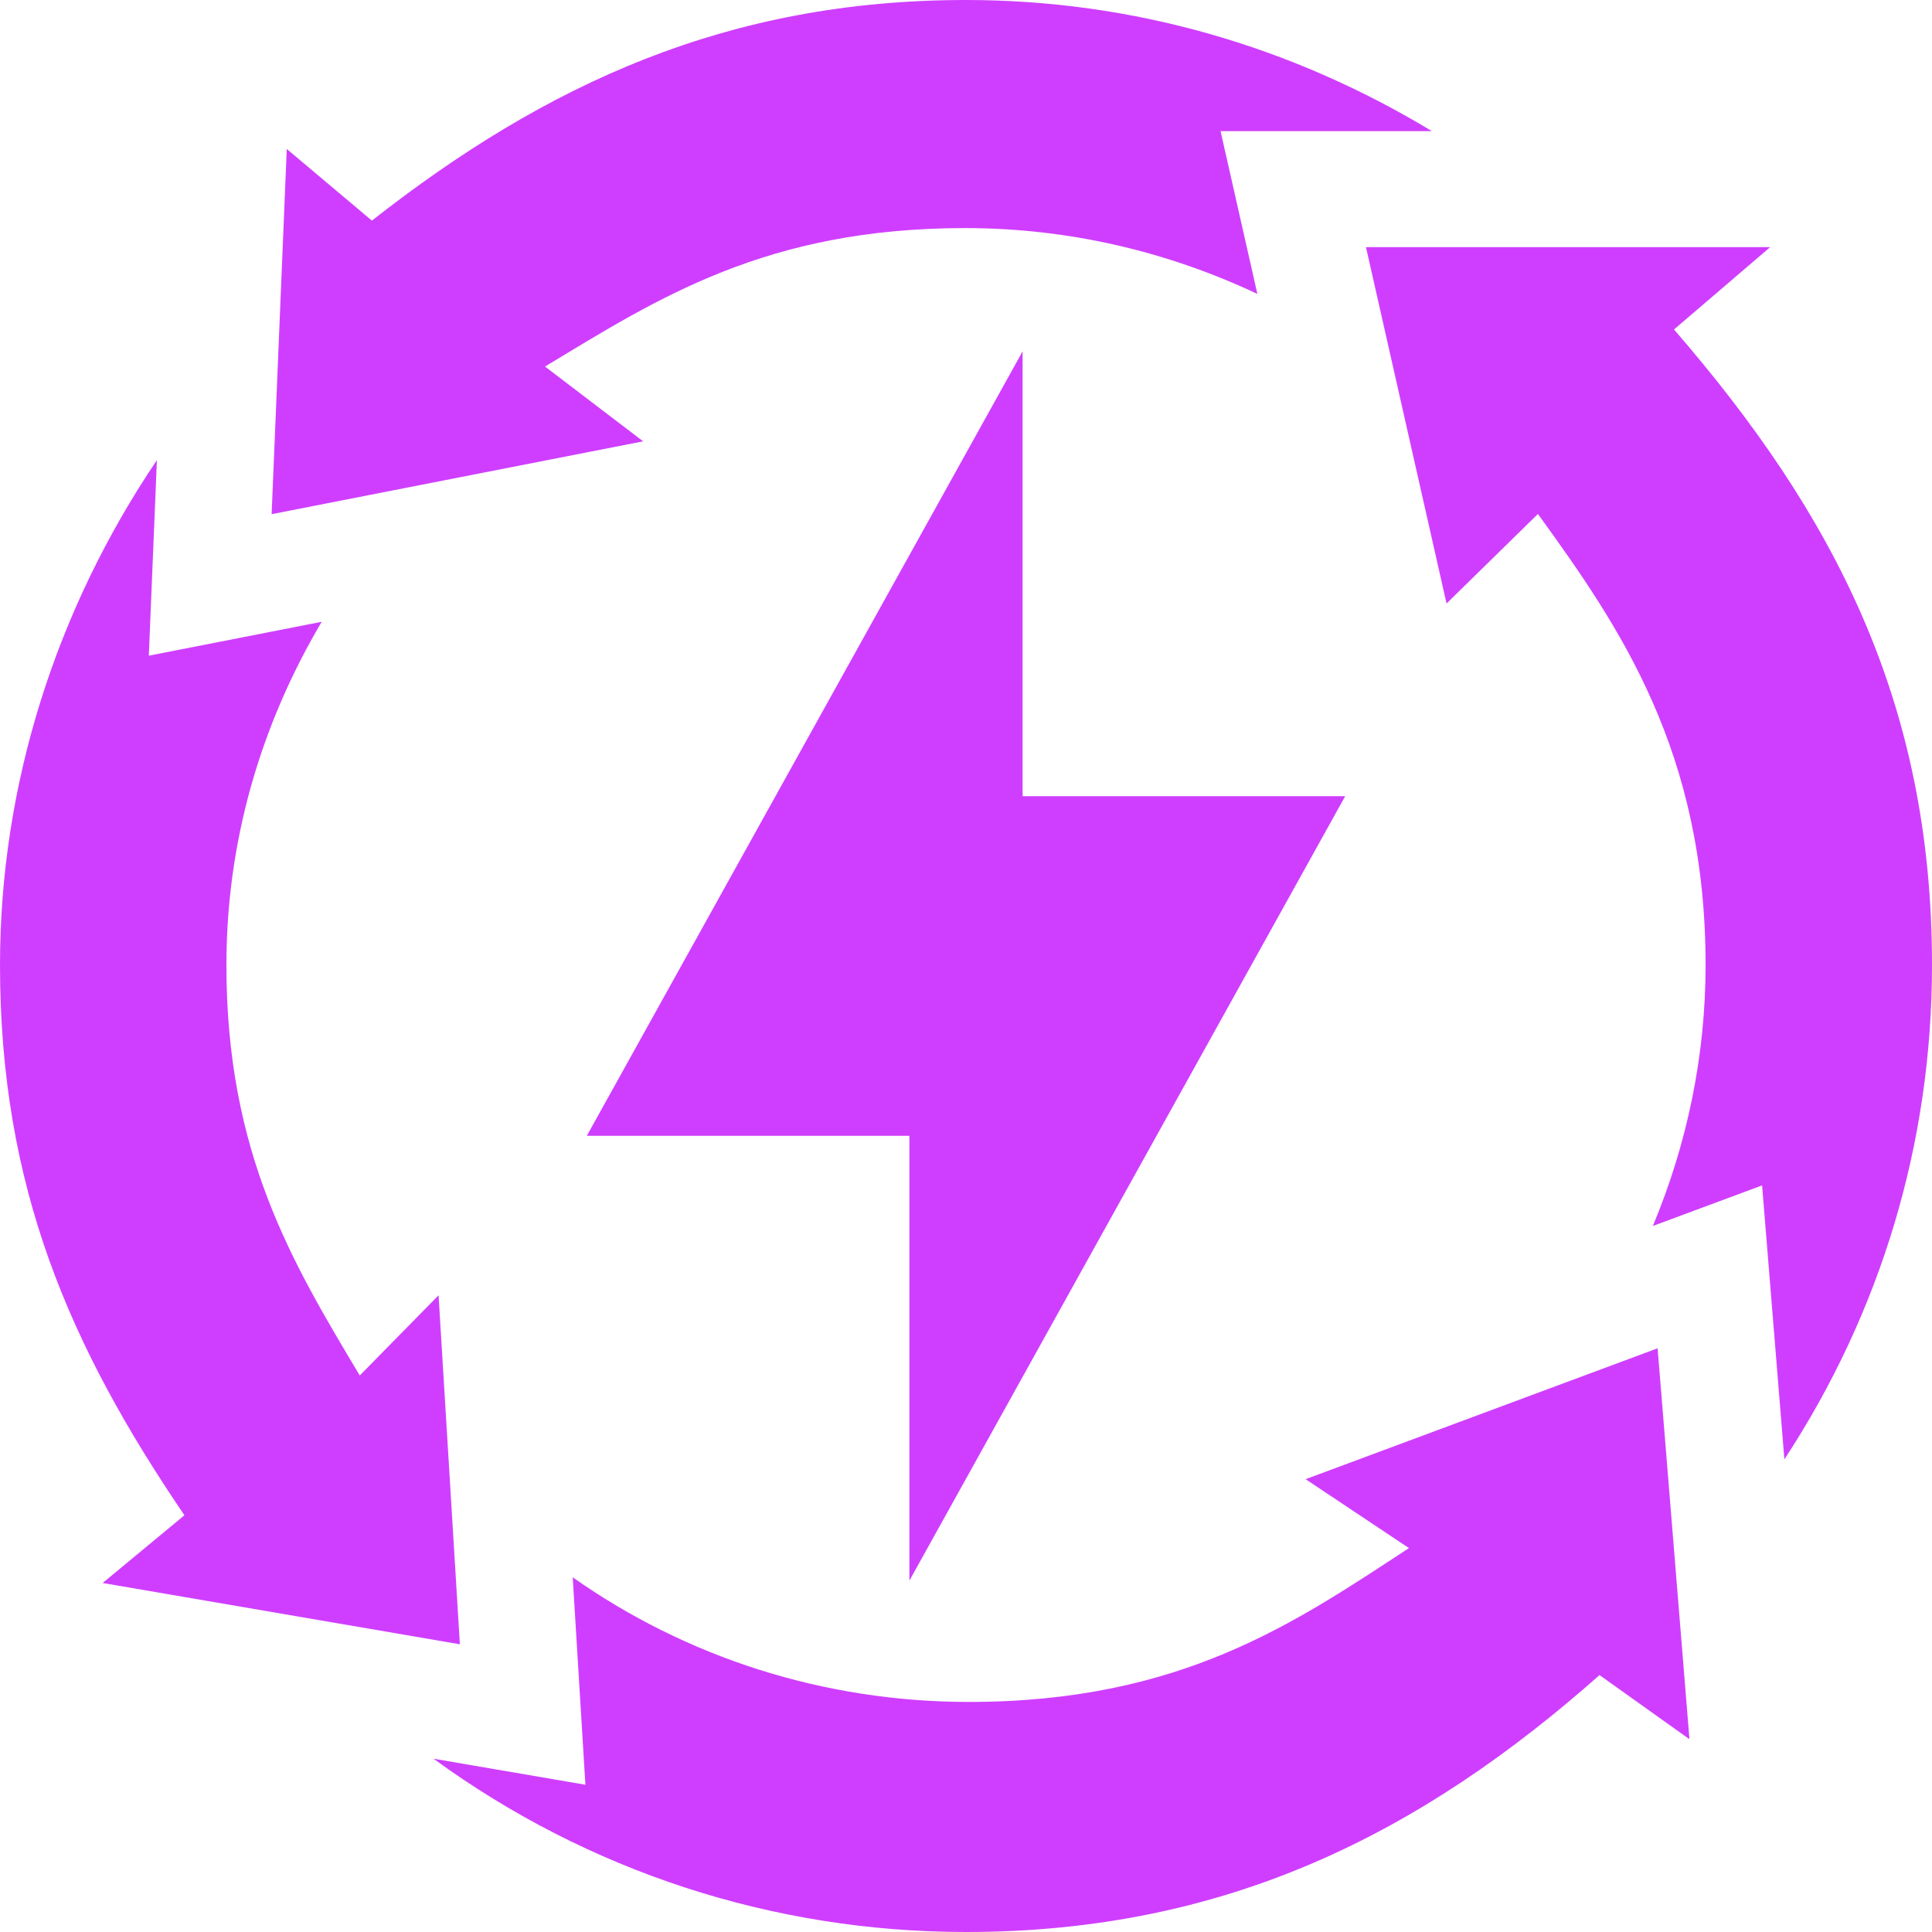
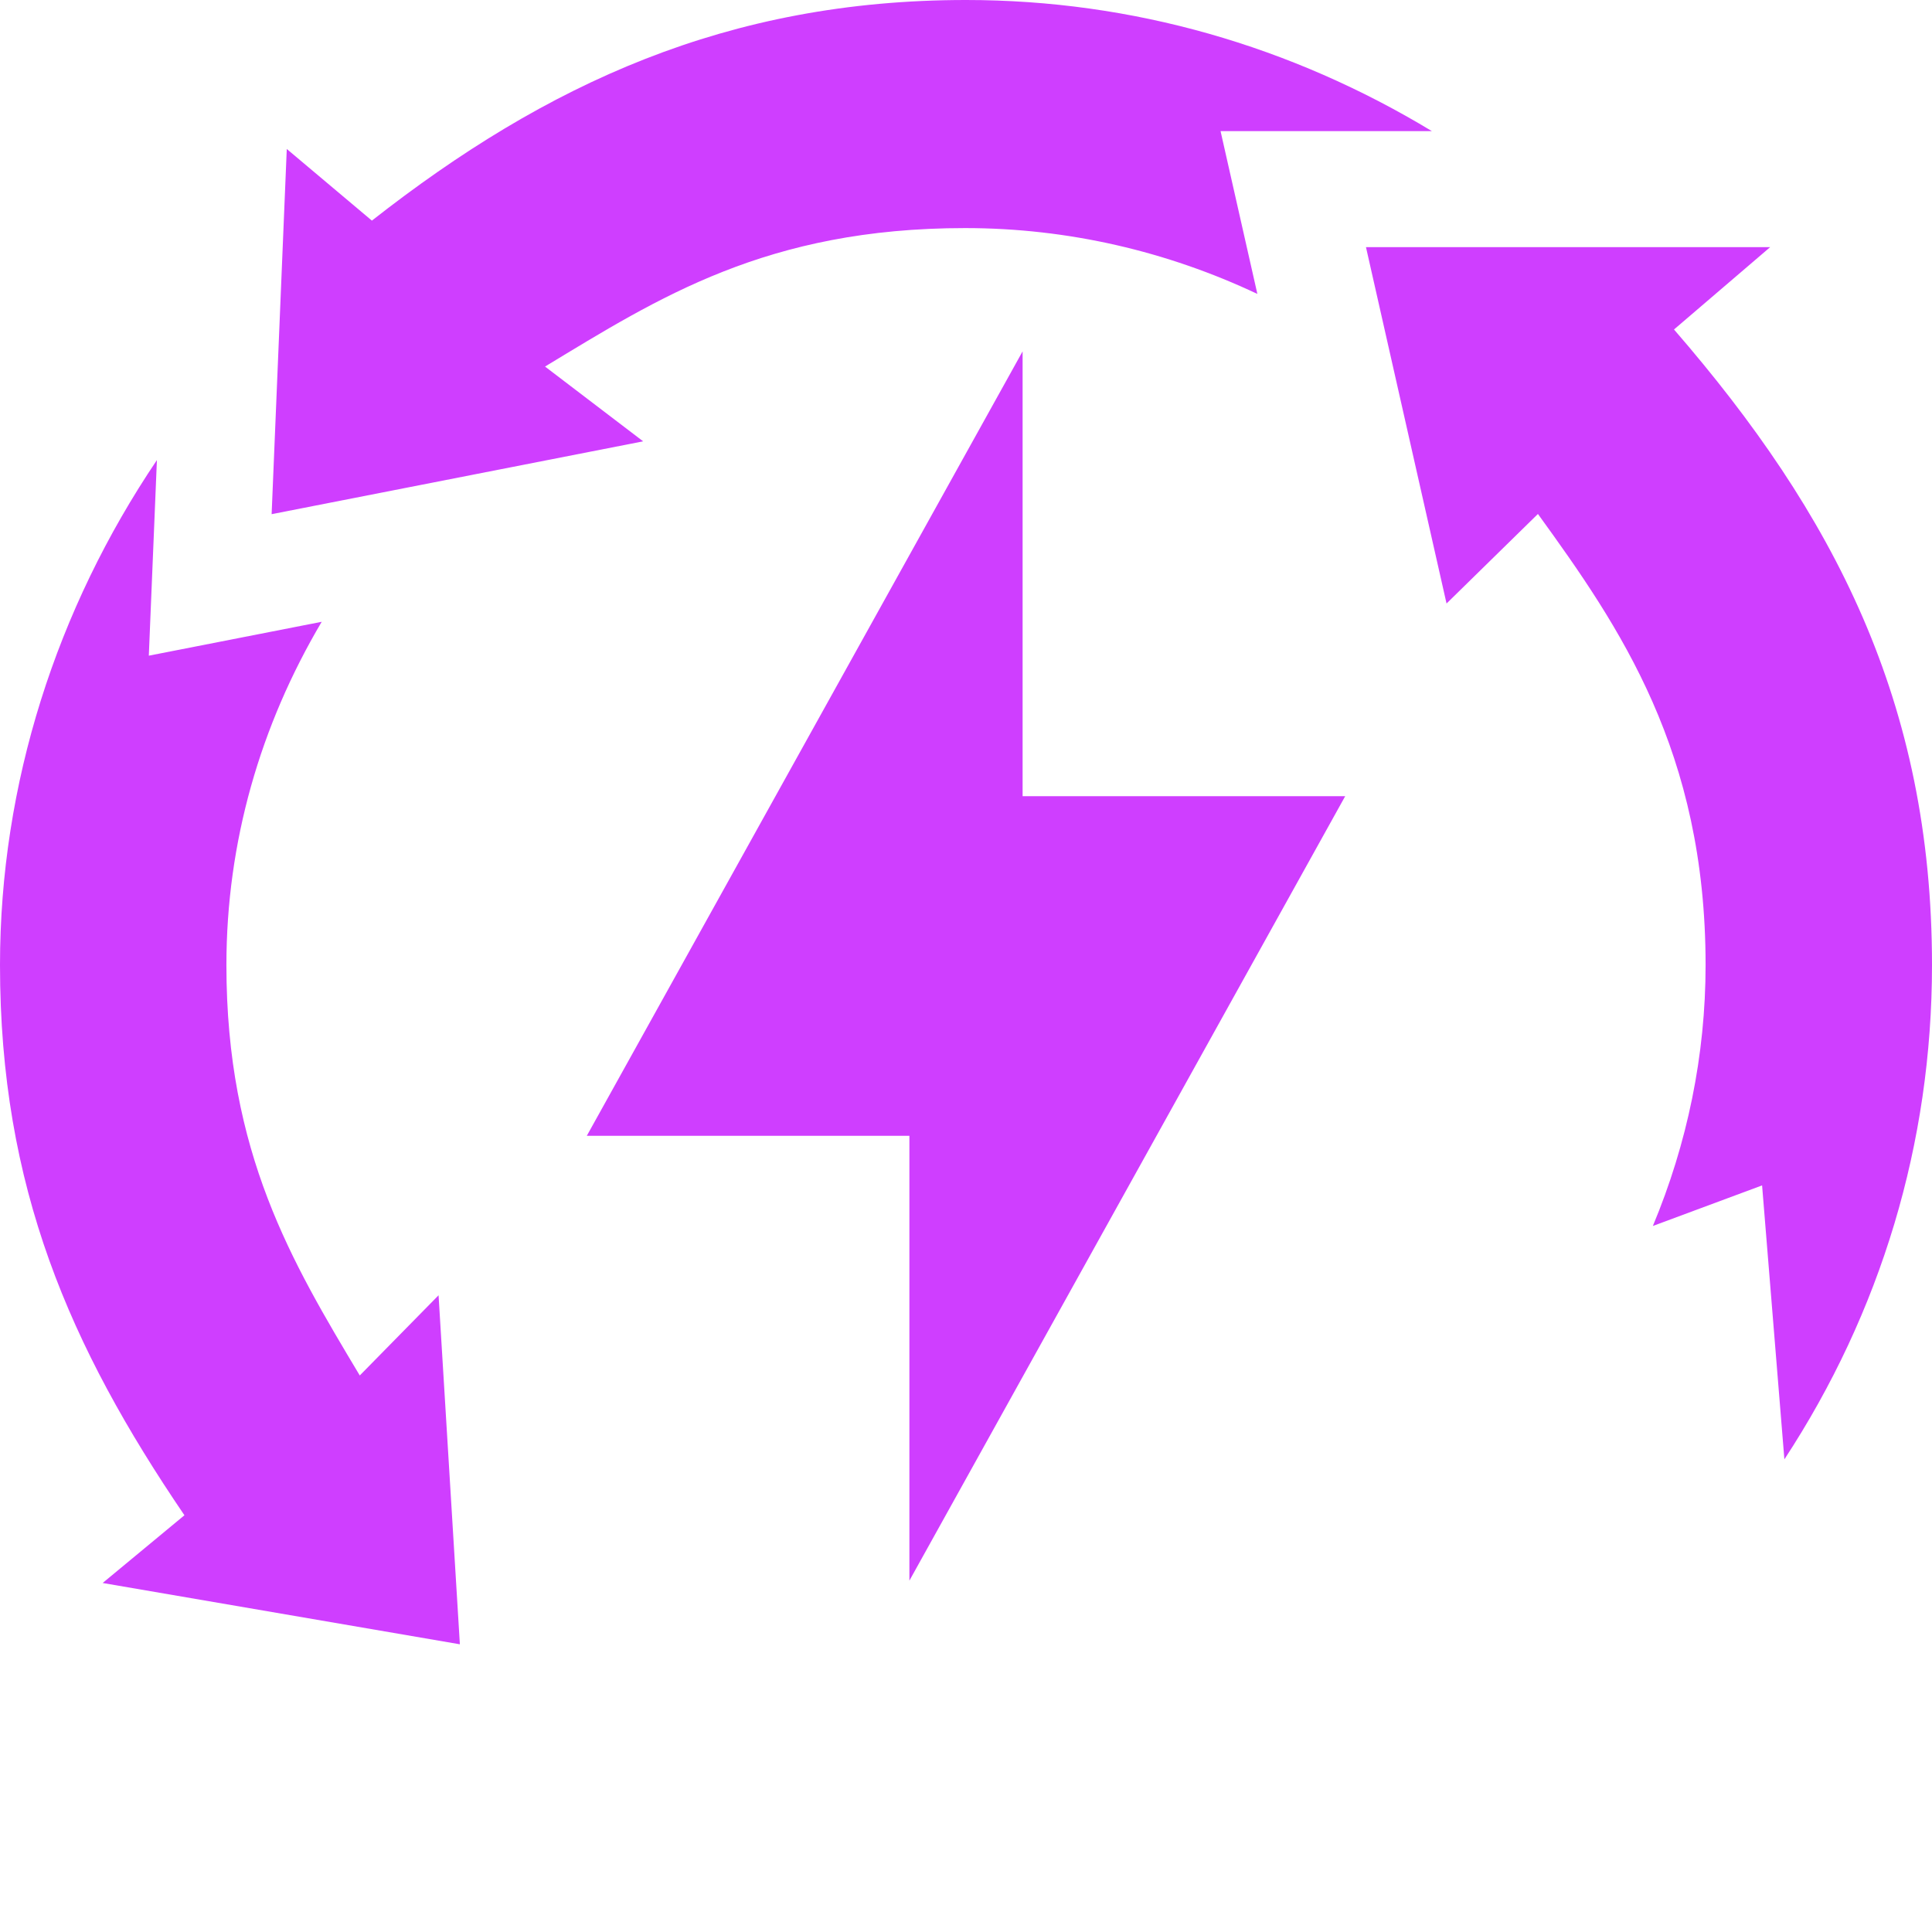
<svg xmlns="http://www.w3.org/2000/svg" width="37" height="37" viewBox="0 0 37 37" fill="none">
  <path d="M25.762 15.248H19.584V6.729L11.238 21.752H17.416V30.271L25.762 15.248ZM8.807 31.49L8.399 24.806L6.89 26.342C5.593 24.173 4.336 22.089 4.336 18.482C4.336 16.128 4.984 13.897 6.161 11.908L2.85 12.557L3.005 8.811C1.083 11.661 0 15.012 0 18.482C0 22.736 1.338 25.791 3.532 29.019L1.966 30.316L8.807 31.49ZM27.422 2.511C24.734 0.885 21.696 0 18.5 0C13.937 0 10.461 1.606 7.122 4.225L5.492 2.853L5.202 9.847L12.317 8.452L10.438 7.02C12.607 5.708 14.681 4.368 18.484 4.368C20.46 4.368 22.357 4.816 24.08 5.629L23.375 2.511H27.422ZM32.059 6.31L33.901 4.733H26.16L27.703 11.558L29.453 9.843C31.024 12.011 32.664 14.394 32.664 18.482C32.664 20.212 32.312 21.904 31.654 23.479L33.746 22.702L34.173 27.948C36.017 25.135 37 21.897 37 18.482C37 13.44 35.114 9.836 32.059 6.31Z" fill="#CF3EFF" />
-   <path d="M31.745 25.821L25.004 28.328L26.983 29.648C24.815 31.064 22.639 32.594 18.555 32.594C15.768 32.594 13.138 31.736 10.968 30.207L11.211 34.18L8.302 33.681C11.25 35.831 14.789 37 18.5 37C23.504 37 27.223 35.098 30.633 32.08L32.355 33.308L31.745 25.821Z" fill="#CF3EFF" />
</svg>